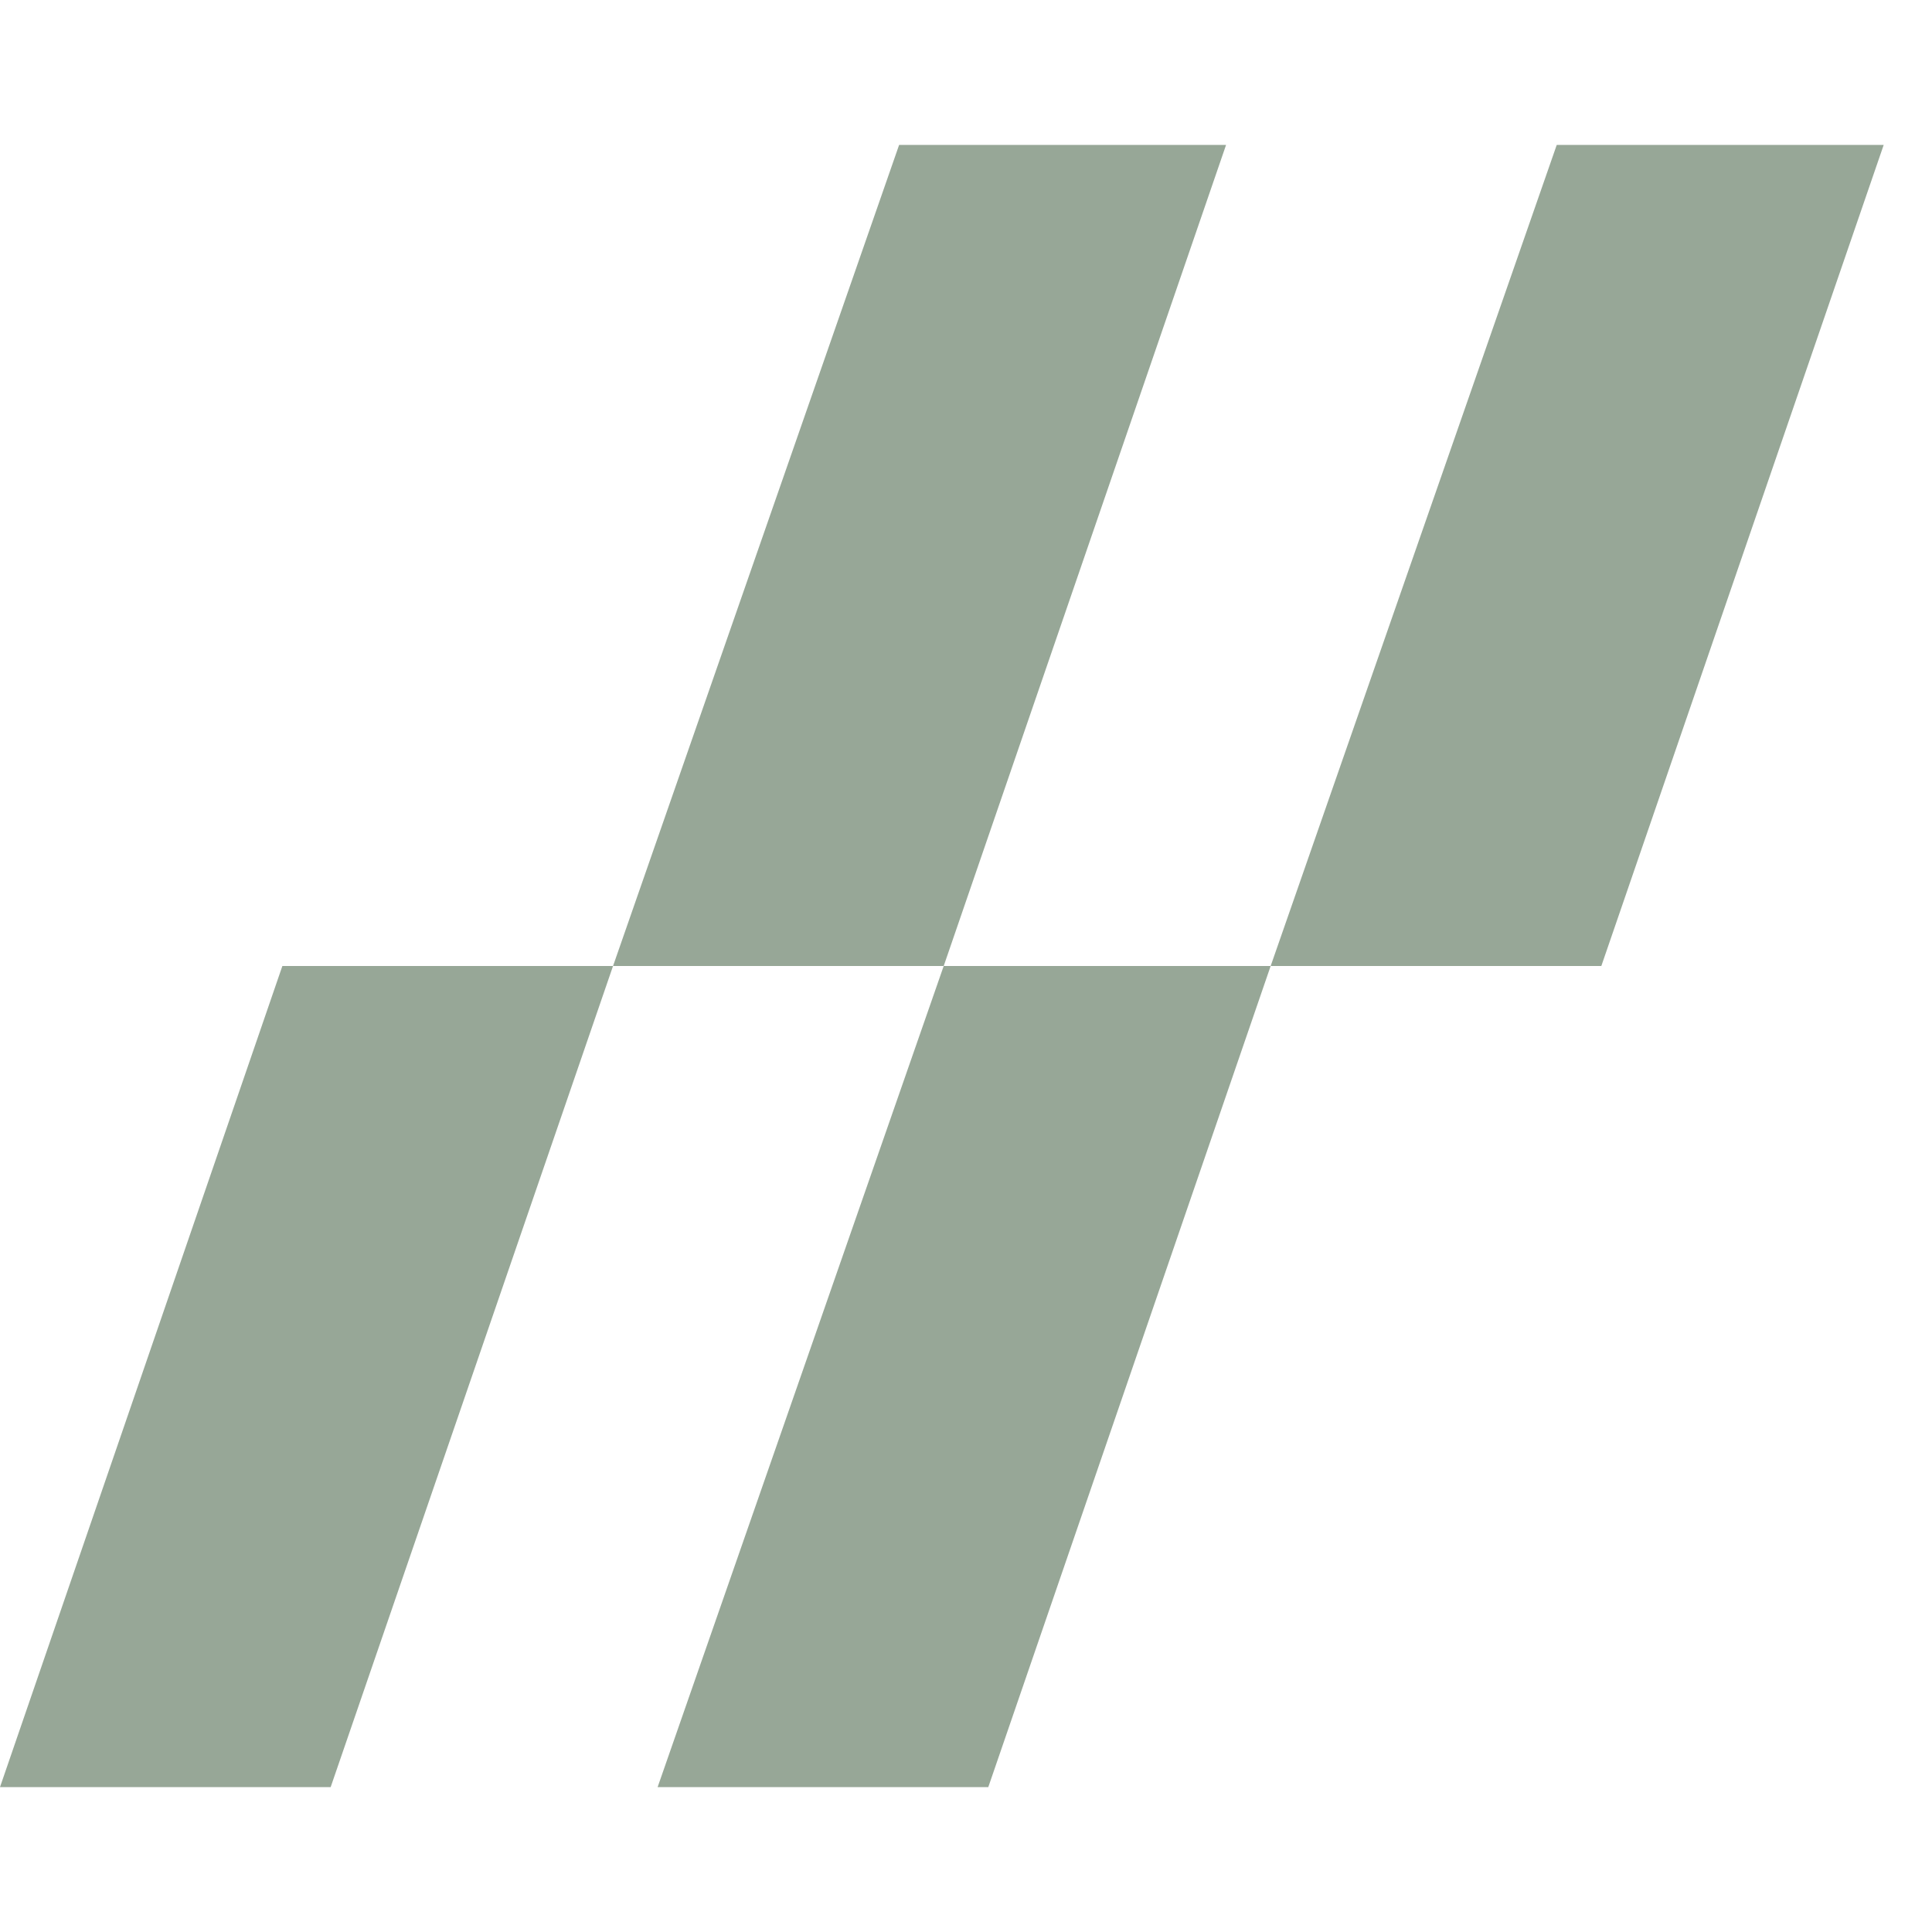
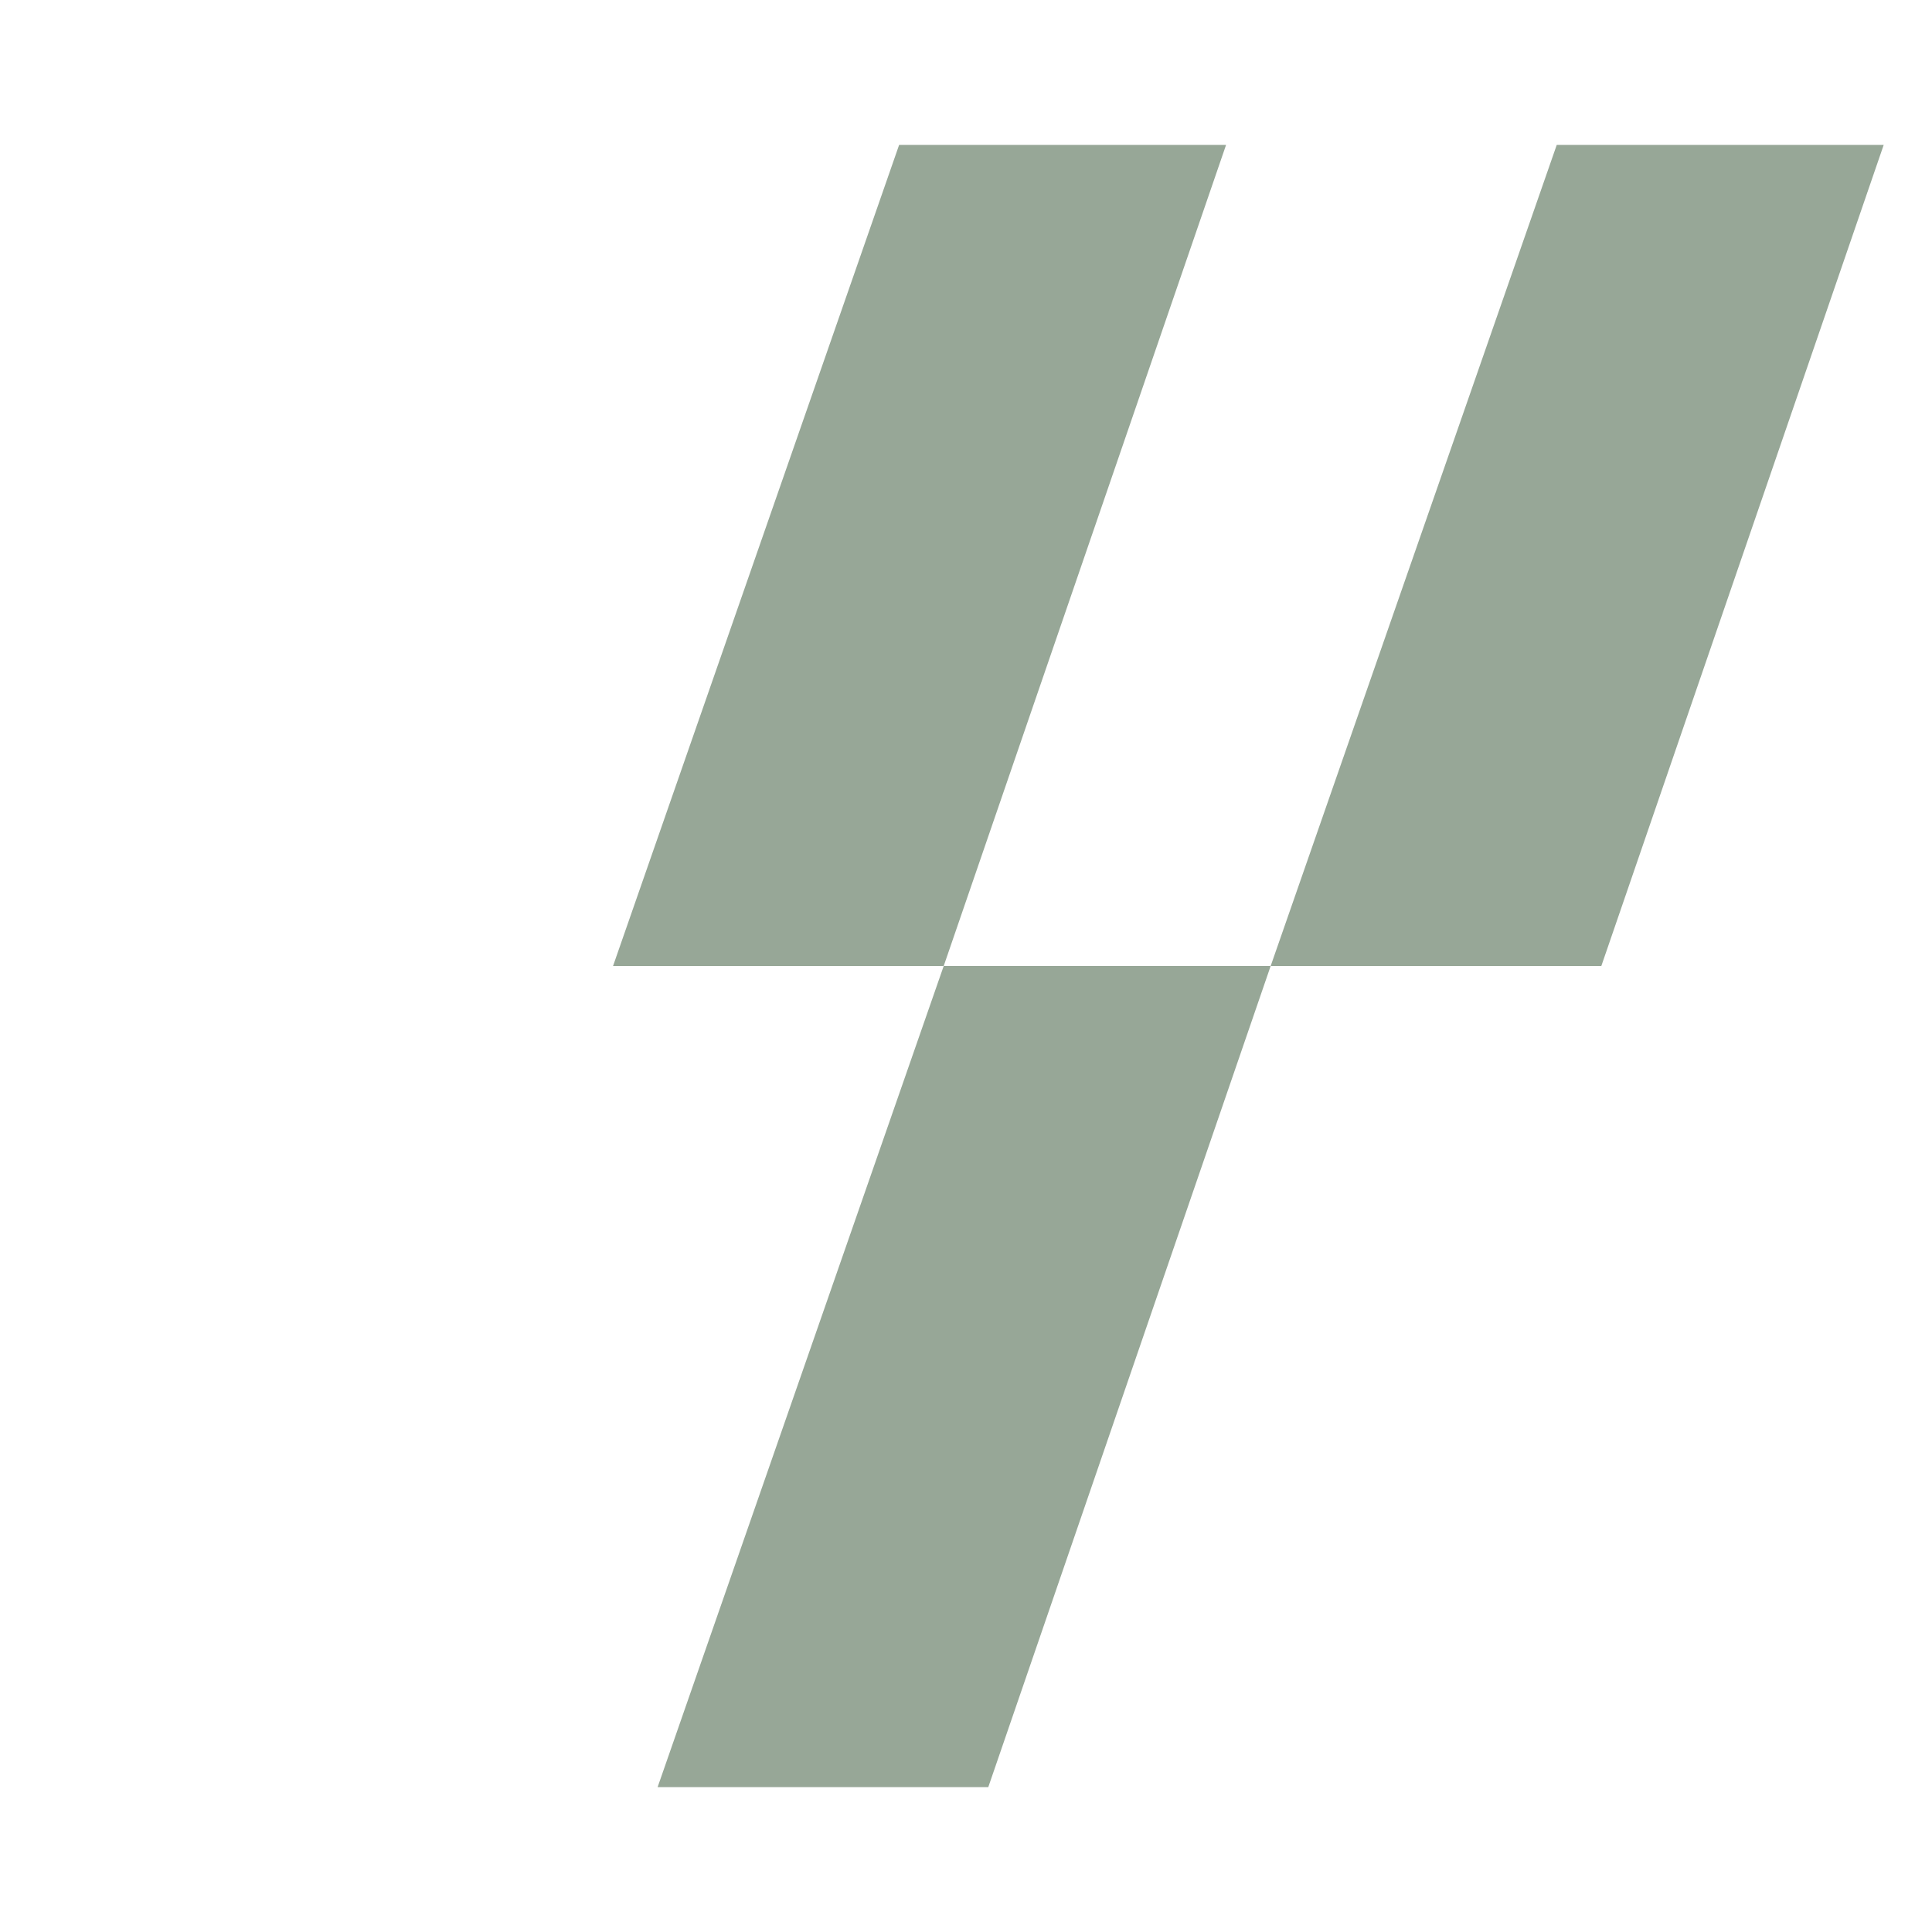
<svg xmlns="http://www.w3.org/2000/svg" version="1.1" id="Layer_1" x="0px" y="0px" viewBox="0 0 52 52" style="enable-background:new 0 0 52 52;" xml:space="preserve">
  <style type="text/css">
	.st0{opacity:0.8;}
	.st1{fill:#7D917D;}
</style>
  <g class="st0">
    <polygon class="st1" points="25.4,26 16.5,26 24.2,3.9 33,3.9  " />
-     <polygon class="st1" points="8.9,48.1 0,48.1 7.6,26 16.5,26  " />
    <polygon class="st1" points="43.1,26 34.2,26 41.9,3.9 50.7,3.9  " />
    <polygon class="st1" points="26.6,48.1 17.7,48.1 25.4,26 34.2,26  " />
  </g>
</svg>